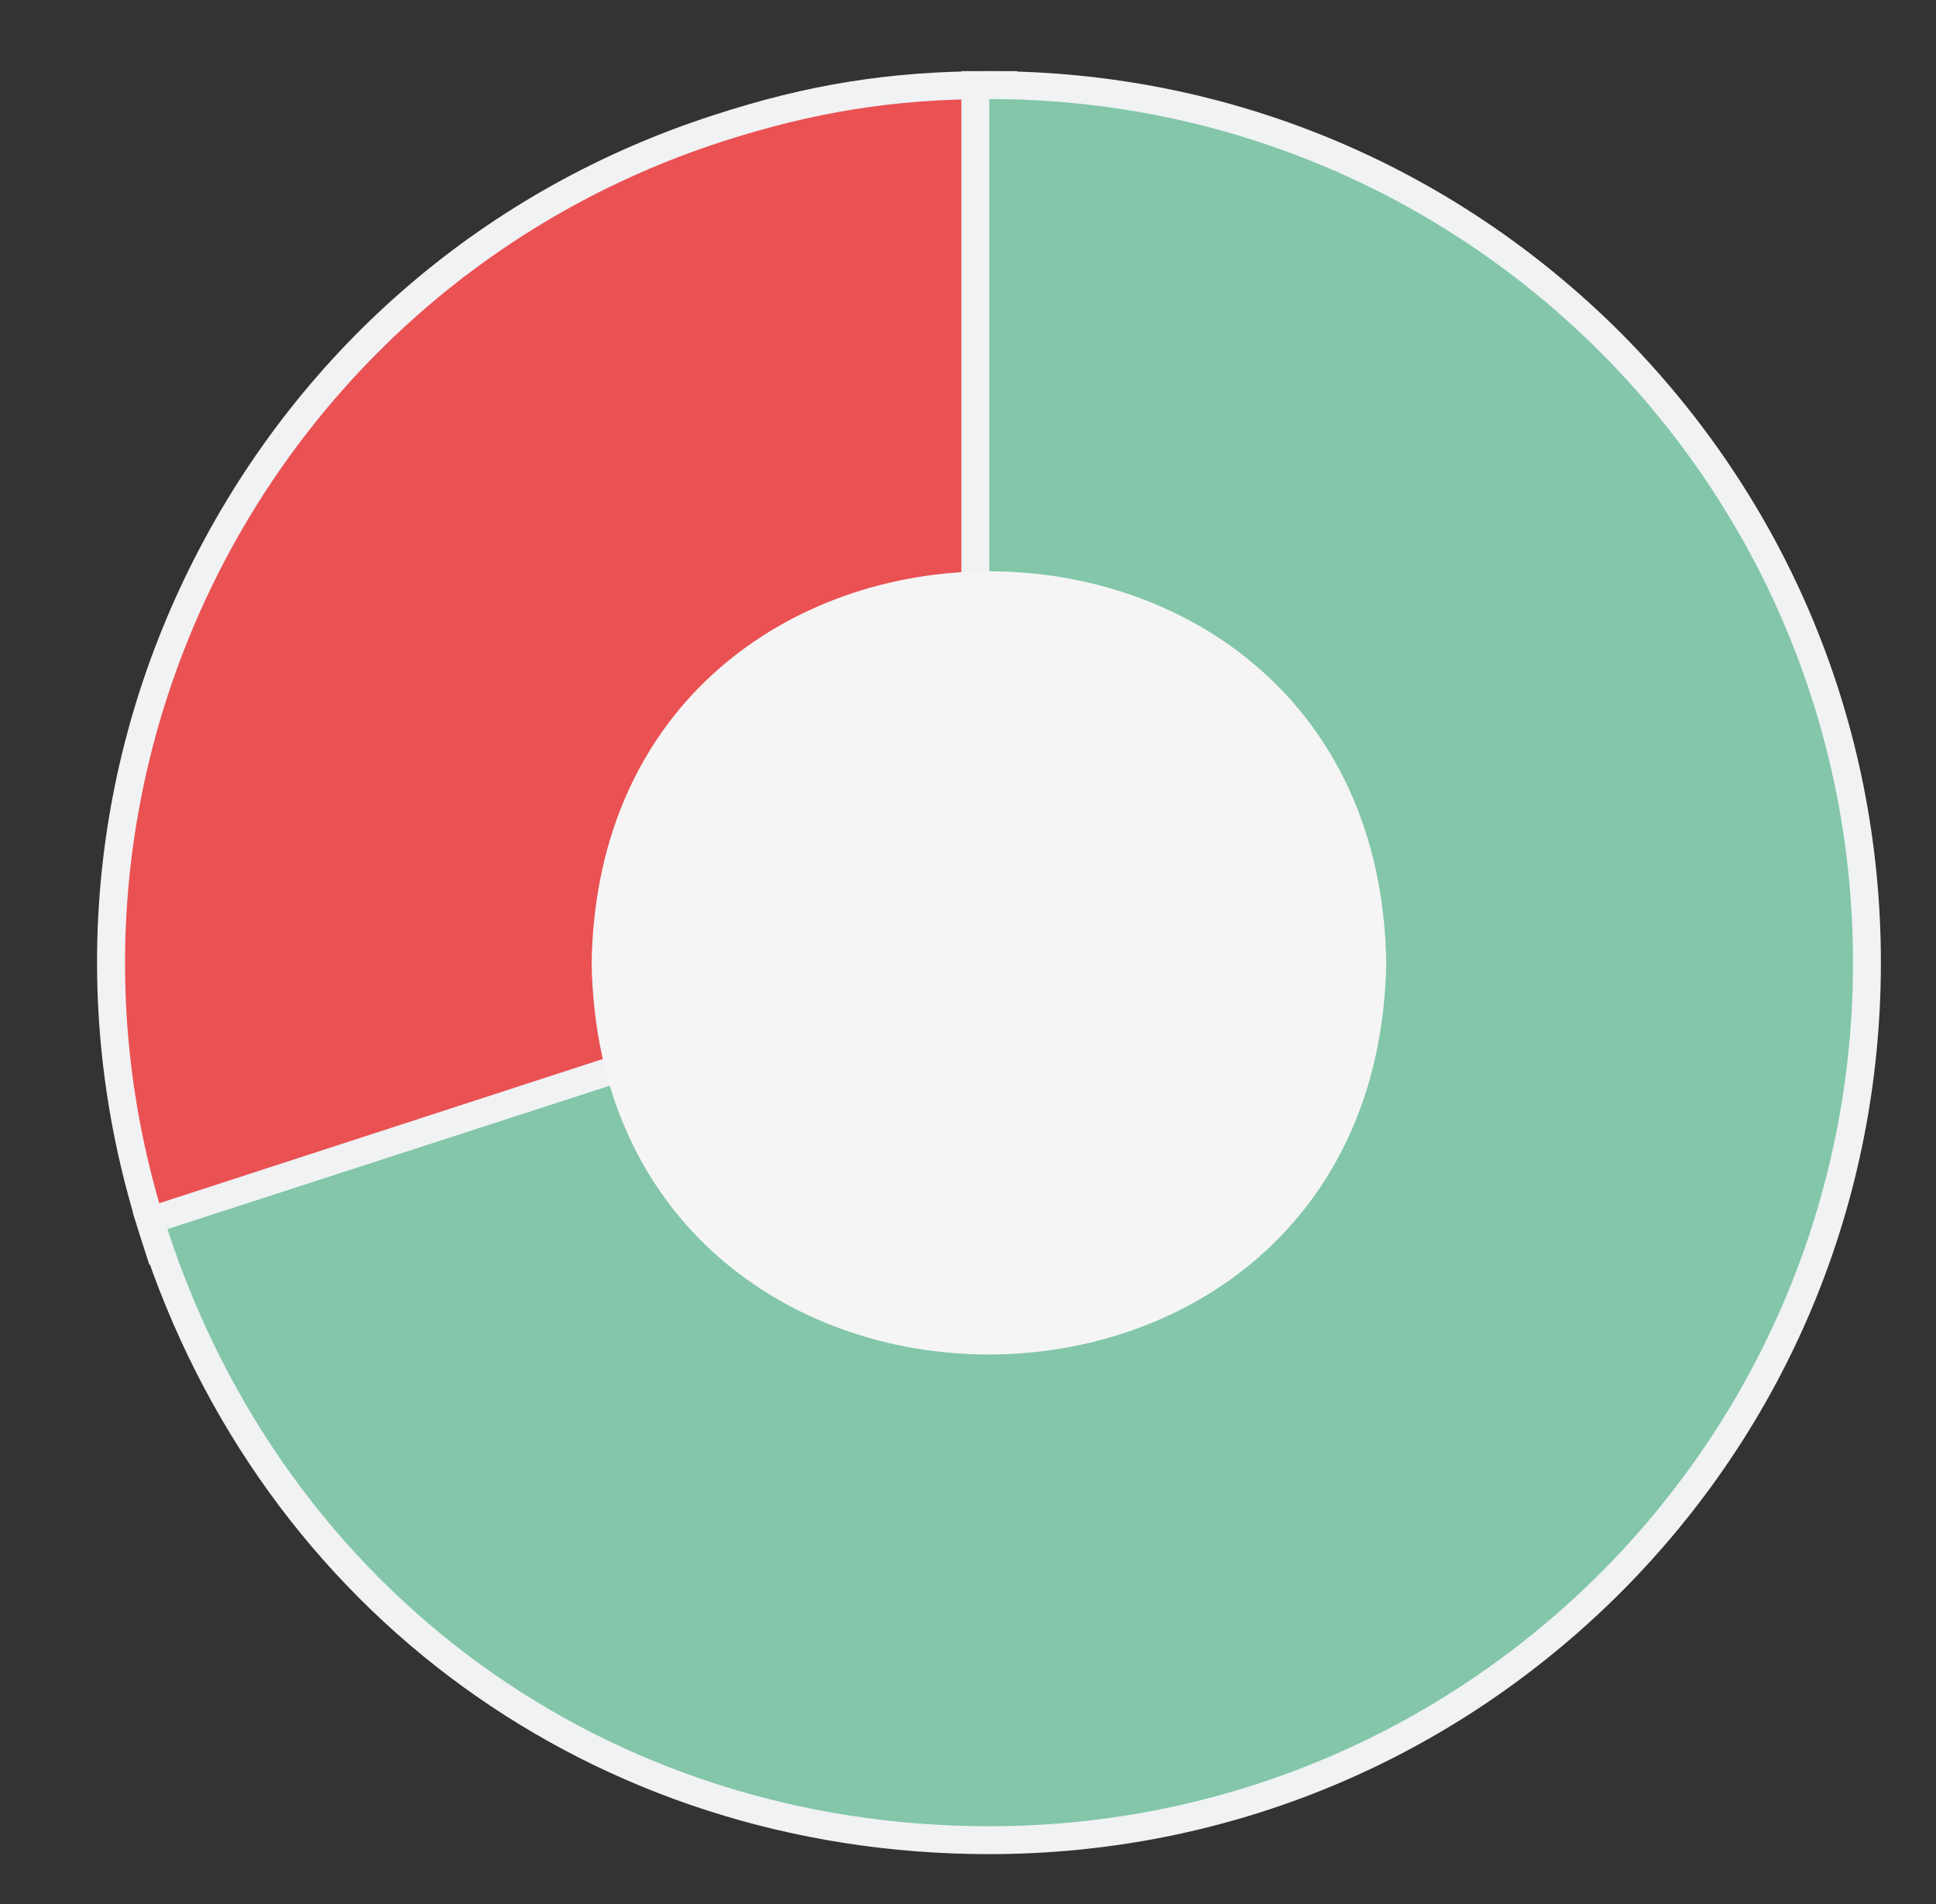
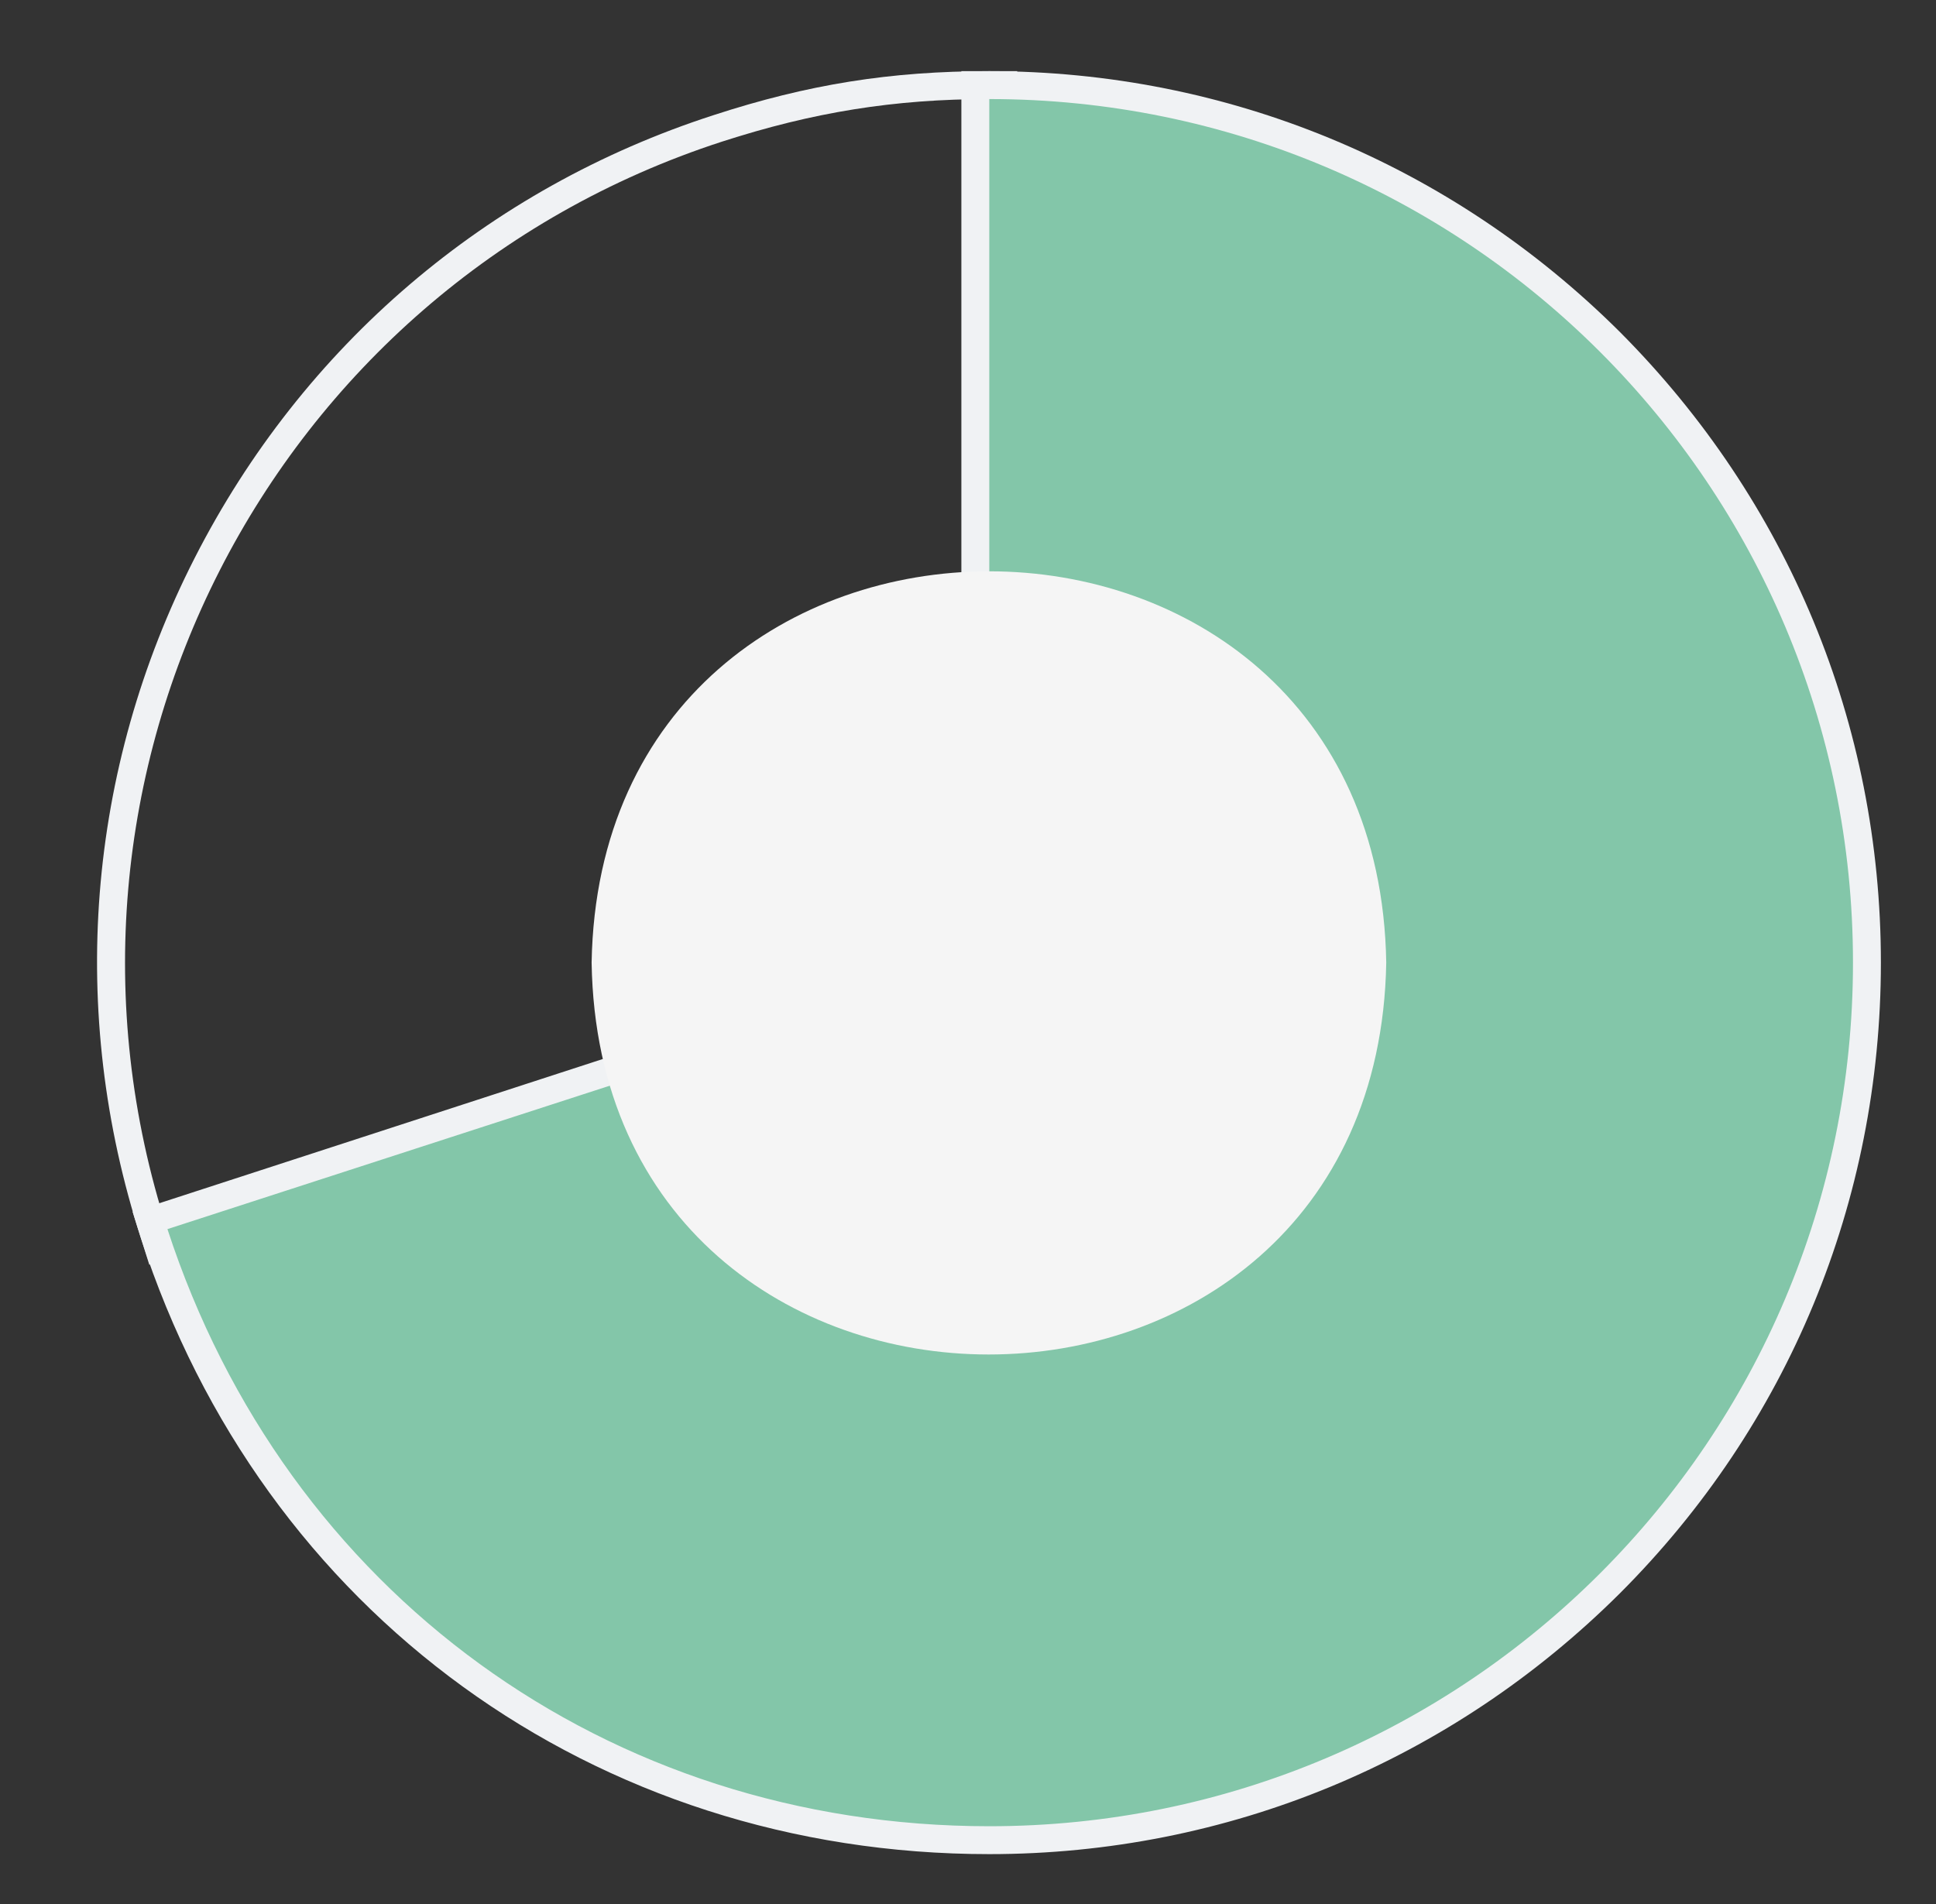
<svg xmlns="http://www.w3.org/2000/svg" version="1.1" x="0px" y="0px" viewBox="0 0 277.5 273" style="enable-background:new 0 0 277.5 273;" xml:space="preserve">
  <rect x="0" y="0" width="277.5" height="273" fill="#333333" stroke="none" />
  <style type="text/css">
	.st0{fill:#EA5153;}
	.st1{fill:#83C6A9;}
	.st2{fill:#808080;stroke:#000000;stroke-width:0.5;stroke-miterlimit:10;}
	.st3{fill:#DFDFDF;stroke:#000000;stroke-width:0.5;stroke-miterlimit:10;}
	.st4{stroke:#000000;stroke-width:0.5;stroke-miterlimit:10;}
	.st5{fill:#F0F2F4;}
	.st6{fill:#B1B1B1;}
	.st7{fill:#169FDB;}
	.st8{fill:#FFFFFF;}
	.st9{fill:#CABA9F;}
	.st10{fill:#F5F5F5;}
	.st11{fill:none;}
	.st12{font-family:'MyriadPro-Bold';}
	.st13{font-size:23px;}
</style>
  <g id="Layer_1">
    <g>
      <g>
-         <path class="st0" d="M22.1,176.9c-21.4-66,14.8-137.1,80.8-158.5c13.3-4.3,24.9-6.2,38.9-6.2h2v127.3l-121,39.3L22.1,176.9z" />
        <path class="st5" d="M141.8,14.2V138L24,176.3c-21.1-65,14.5-134.9,79.5-156C116.5,16.1,128.1,14.2,141.8,14.2 M145.8,10.2h-4     c-14.2,0-26,1.9-39.5,6.3C69.8,27,43.4,49.6,27.9,80c-15.5,30.4-18.2,65.1-7.7,97.5l1.2,3.8l3.8-1.2L143,141.8l2.8-0.9V138V14.2     V10.2L145.8,10.2z" />
      </g>
      <g>
        <path class="st1" d="M141.8,263.9c-55.5,0-102.5-34.1-119.7-86.9l-0.6-1.9l118.3-38.4V12.2h2c69.4,0,125.8,56.4,125.8,125.8     S211.1,263.9,141.8,263.9z" />
        <path class="st5" d="M141.8,14.2c68.4,0,123.8,55.4,123.8,123.8s-55.4,123.8-123.8,123.8c-54.7,0-100.8-33.5-117.8-85.6     L141.8,138V14.2 M141.8,10.2h-4v4v120.9l-115,37.4l-3.8,1.2l1.2,3.8c17.4,53.7,65.1,88.3,121.6,88.3c34.1,0,66.2-13.3,90.4-37.4     c24.1-24.1,37.4-56.2,37.4-90.4s-13.3-66.2-37.4-90.4C208,23.5,175.9,10.2,141.8,10.2L141.8,10.2z" />
      </g>
    </g>
    <g id="Layer_2">
      <g id="Layer_3">
		</g>
    </g>
  </g>
  <g id="Layer_4">
</g>
  <g id="Layer_5">
    <path class="st10" d="M198.7,138c-1.3,74.9-112.7,74.9-113.9,0C86.1,63.2,197.5,63.2,198.7,138z" />
  </g>
  <g id="Layer_6">
</g>
</svg>